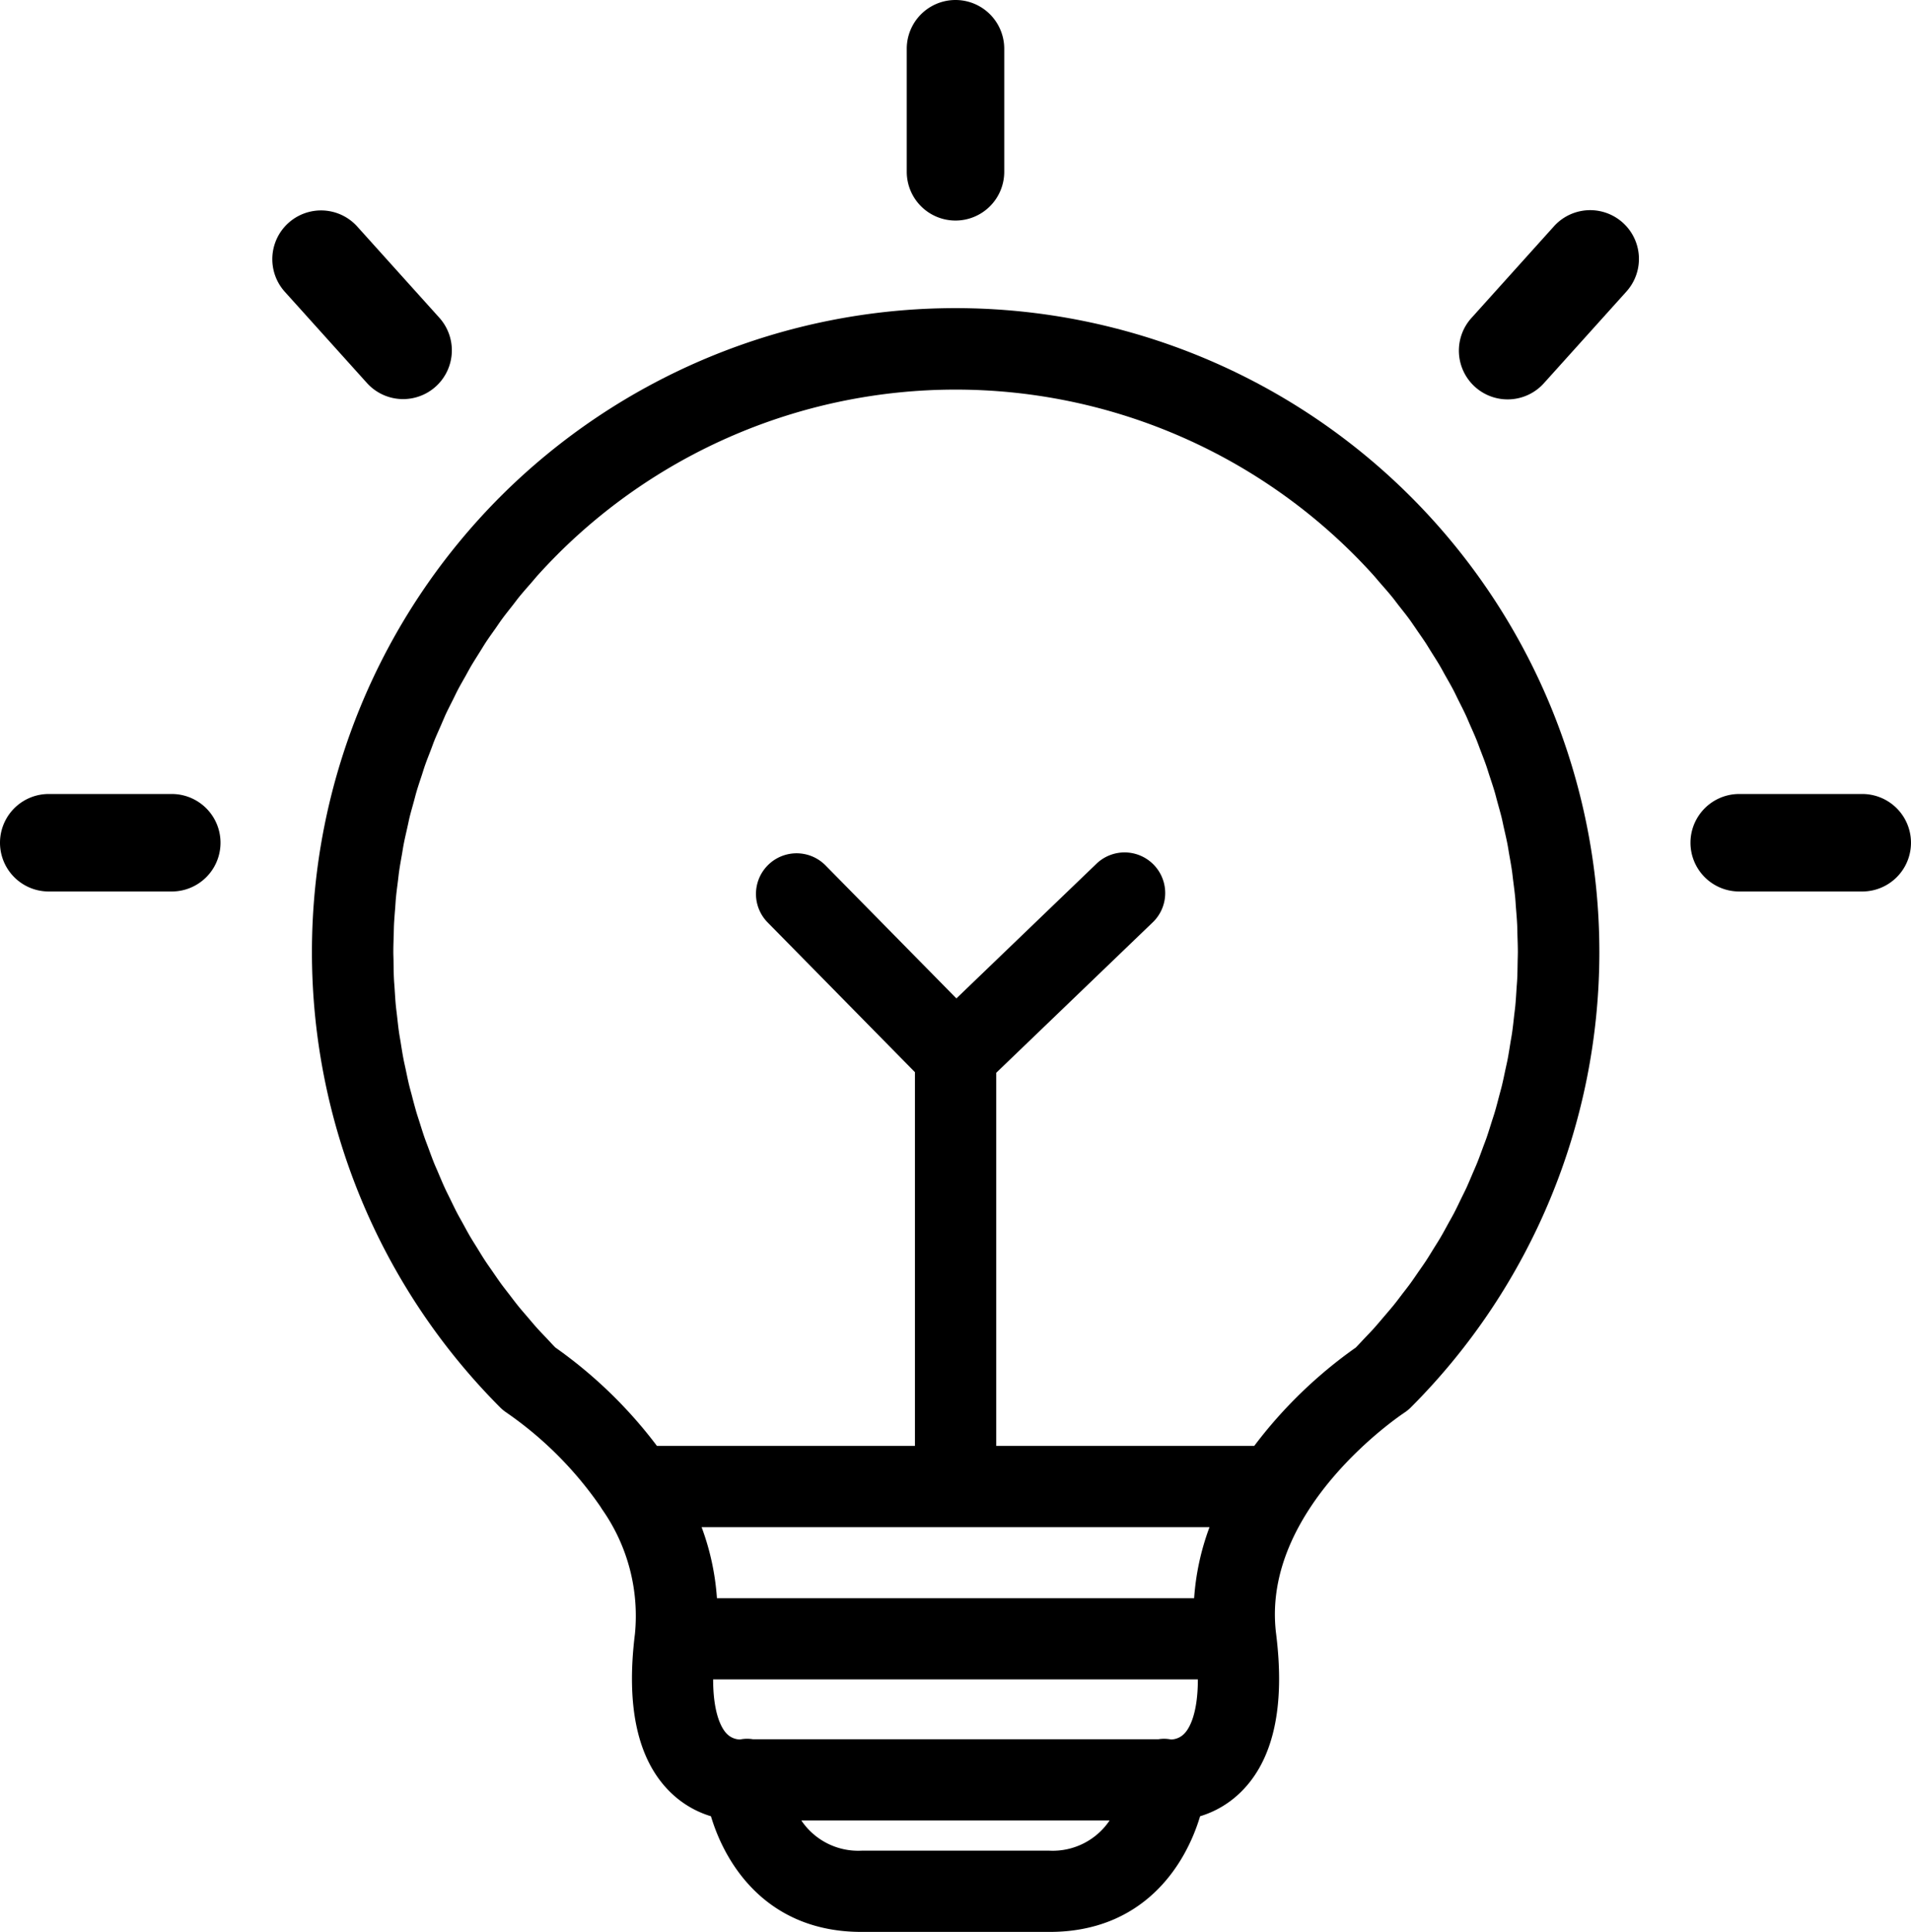
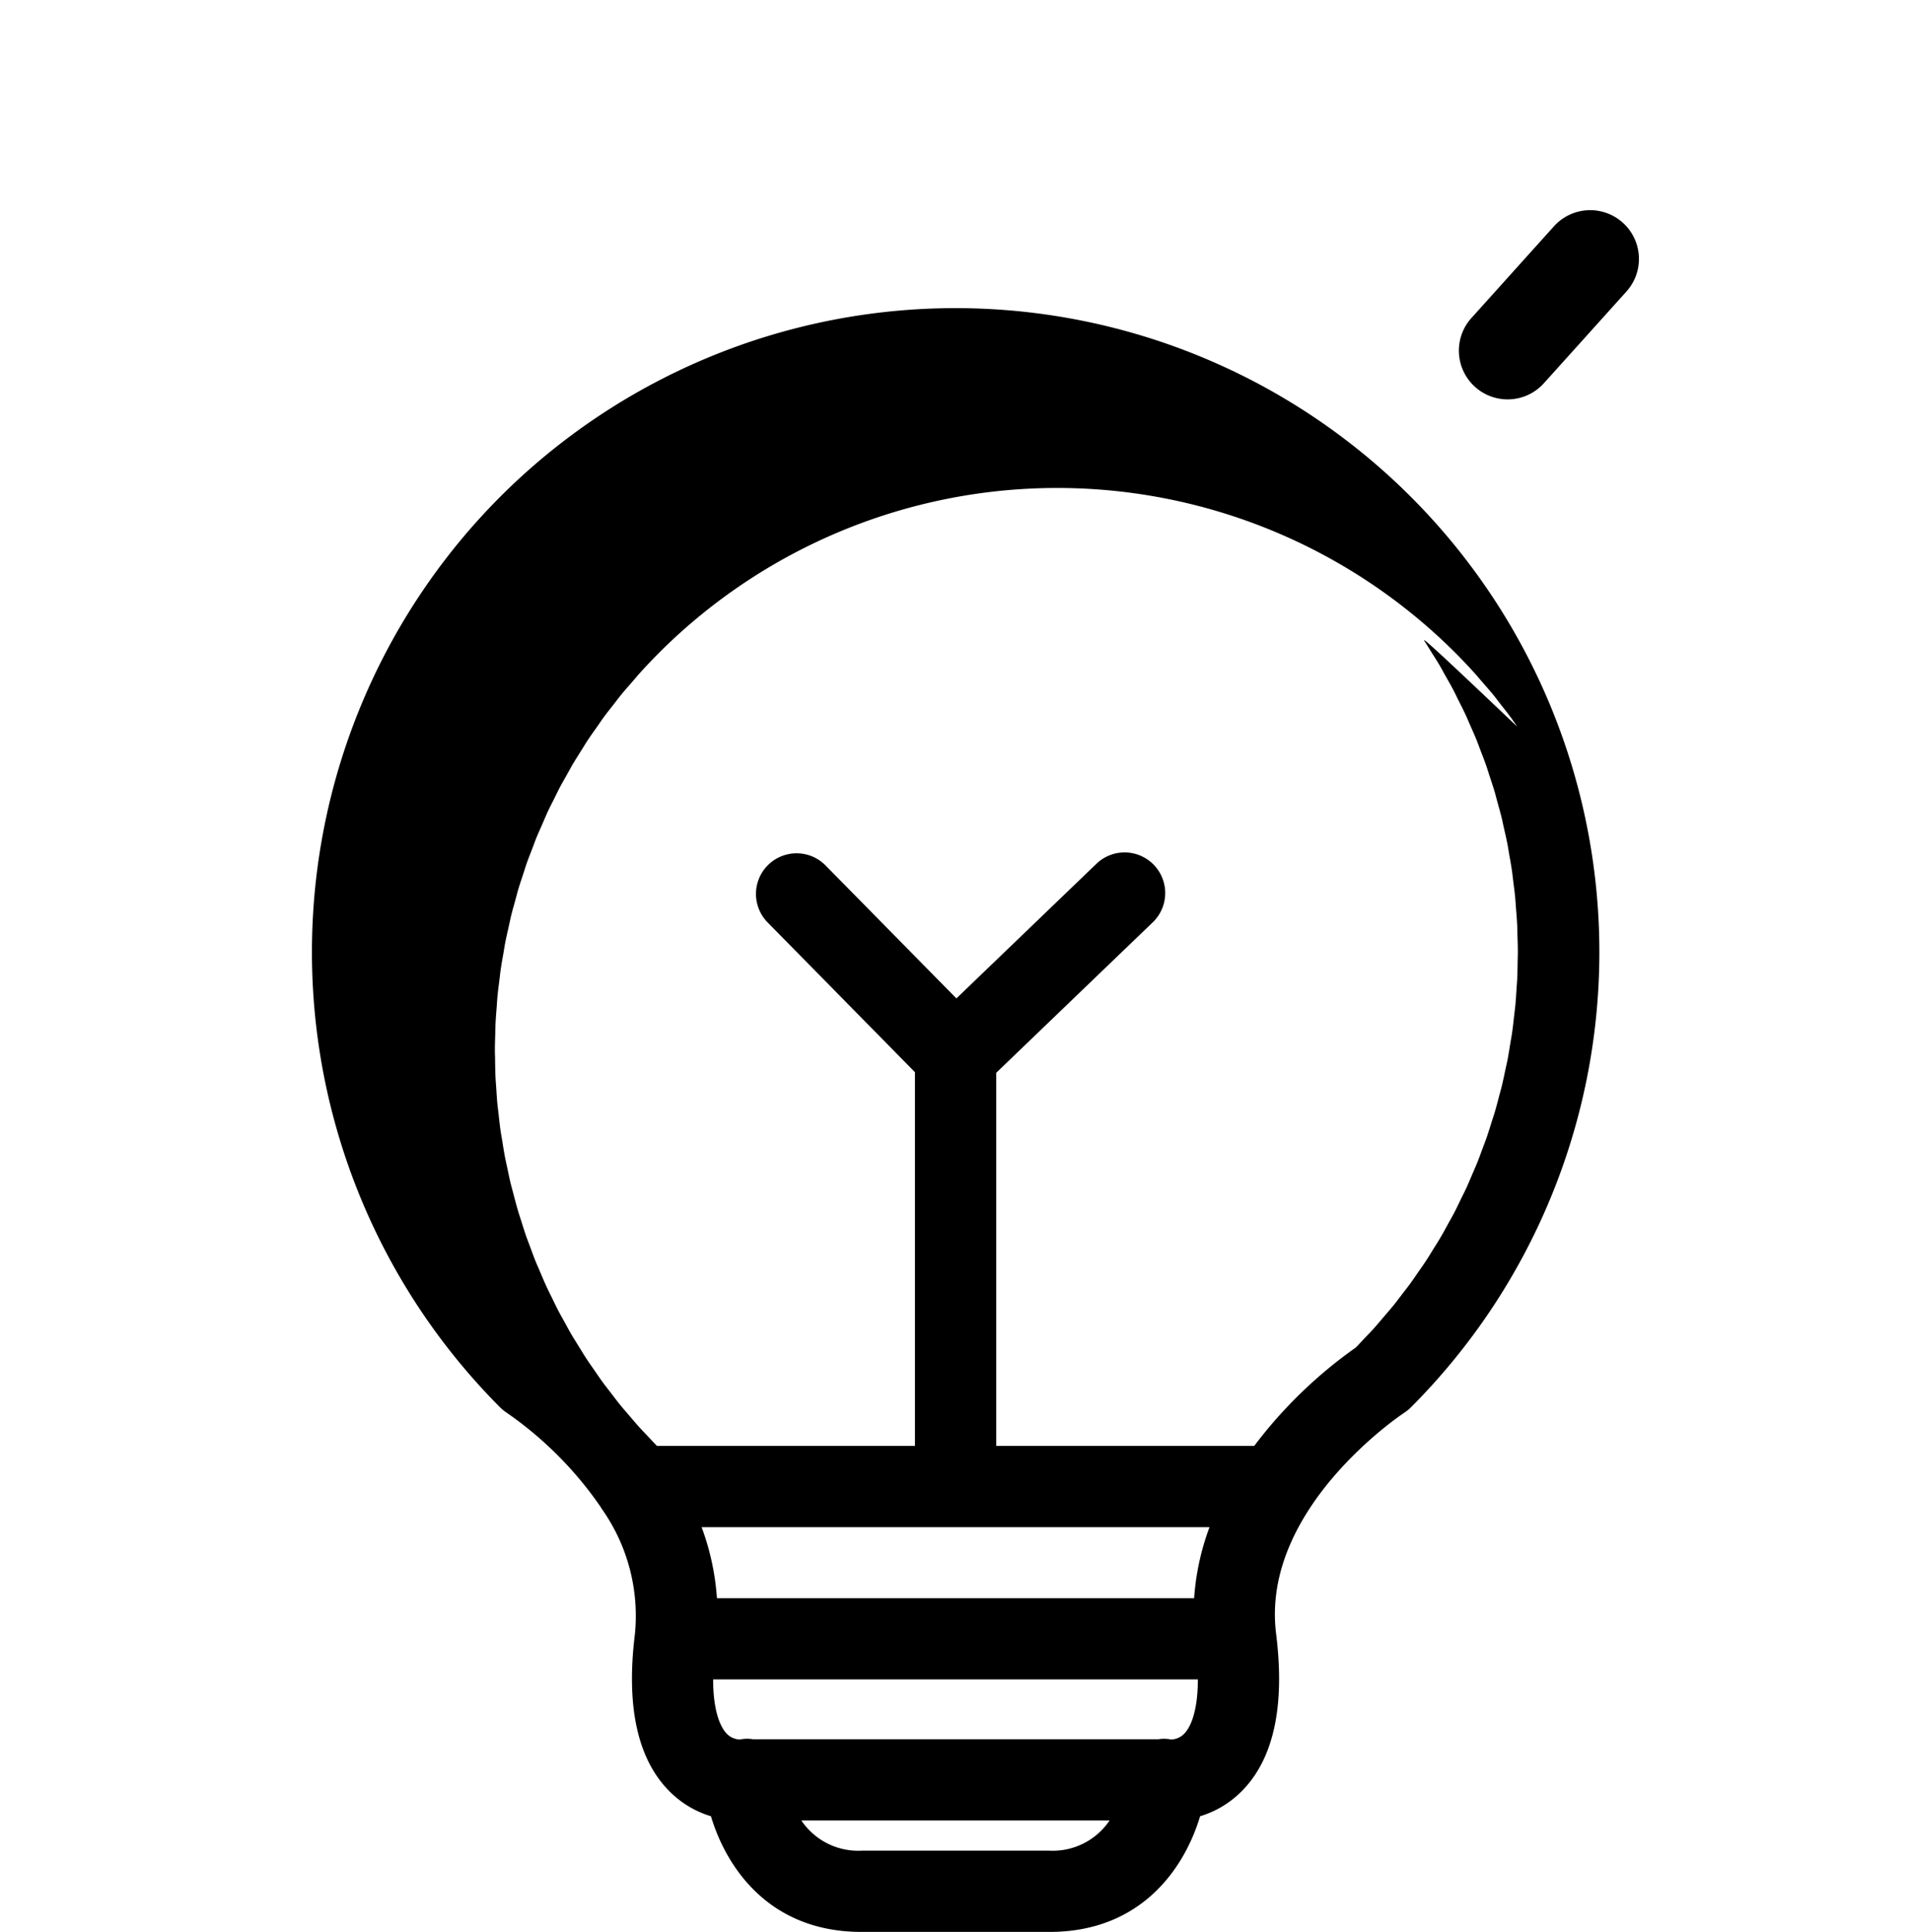
<svg xmlns="http://www.w3.org/2000/svg" width="131.098" height="132.51" viewBox="0 0 131.098 132.51">
  <g transform="translate(-1787.71 -434.982)">
    <g transform="translate(1787.71 434.982)">
-       <path d="M1992.514,450.109a3.344,3.344,0,0,0,3.344-3.344v-8.439a3.344,3.344,0,0,0-6.688,0v8.439A3.344,3.344,0,0,0,1992.514,450.109Z" transform="translate(-1926.965 -434.982)" />
      <path d="M2118.406,482.772l-5.646,6.272a3.344,3.344,0,1,0,4.97,4.475l5.646-6.271a3.344,3.344,0,0,0-4.971-4.475Z" transform="translate(-2011.801 -467.251)" />
-       <path d="M2175.081,611.357h-8.439a3.344,3.344,0,0,0,0,6.688h8.439a3.344,3.344,0,1,0,0-6.688Z" transform="translate(-2047.328 -556.898)" />
-       <path d="M1857.144,494.625a3.344,3.344,0,0,0,2.484-5.582l-5.646-6.272a3.344,3.344,0,0,0-4.97,4.475l5.647,6.271A3.336,3.336,0,0,0,1857.144,494.625Z" transform="translate(-1829.49 -467.251)" />
-       <path d="M1799.493,611.357h-8.439a3.344,3.344,0,1,0,0,6.688h8.439a3.344,3.344,0,0,0,0-6.688Z" transform="translate(-1787.71 -556.898)" />
-       <path d="M1869.933,516.415a44.219,44.219,0,0,0,0,62.465,2.785,2.785,0,0,0,.45.364l.008.007a25.219,25.219,0,0,1,6.437,6.462c.047.079.095.156.148.229a12.717,12.717,0,0,1,2.2,8.46c-.625,5,.183,8.644,2.4,10.837a6.767,6.767,0,0,0,2.814,1.679c1.06,3.535,4.01,7.933,10.328,7.933h12.9c6.318,0,9.269-4.4,10.328-7.933a6.763,6.763,0,0,0,2.814-1.679c2.219-2.193,3.027-5.839,2.4-10.837-1.076-8.616,8.688-15.091,8.781-15.152l.008-.007a2.756,2.756,0,0,0,.45-.364,44.169,44.169,0,0,0-62.465-62.465Zm37.682,92.864h-12.9a4.7,4.7,0,0,1-4.123-2.07h21.144A4.7,4.7,0,0,1,1907.615,609.279Zm9.268-8.049a1.3,1.3,0,0,1-.933.422,2.418,2.418,0,0,0-.869-.016h-27.81a2.474,2.474,0,0,0-.889.016,1.3,1.3,0,0,1-.934-.422c-.311-.333-.906-1.295-.909-3.7h33.254C1917.79,599.935,1917.195,600.9,1916.883,601.23Zm.654-9.268H1884.8a17.358,17.358,0,0,0-1.052-4.875h34.844A17.358,17.358,0,0,0,1917.536,591.961Zm15.851-65.569c.142.215.272.436.409.653.2.322.411.642.6.968.13.221.248.447.374.67.186.329.376.656.551.99.118.225.224.455.338.683.168.336.341.671.5,1.011.105.227.2.458.3.687.152.345.309.69.45,1.039.092.227.172.458.26.686.136.355.276.709.4,1.066.08.229.148.461.224.691.119.362.242.722.35,1.087.068.228.124.46.187.689.1.369.208.737.3,1.108.056.231.1.464.154.7.084.373.172.745.245,1.12.044.229.078.46.118.69.067.379.137.758.192,1.139.033.23.056.461.085.692.049.382.1.764.137,1.147.022.232.033.464.052.7.03.383.064.766.082,1.15.011.232.011.463.019.7.012.385.027.769.028,1.154,0,.231-.01.463-.014.694-.007.385-.01.771-.028,1.155-.011.233-.032.466-.048.7-.024.383-.046.765-.082,1.147-.022.235-.055.47-.082.7-.042.378-.082.757-.136,1.135-.033.236-.078.47-.116.7-.061.375-.118.751-.189,1.124-.045.237-.1.472-.152.709-.078.369-.153.738-.241,1.105-.058.241-.127.479-.19.718-.094.36-.186.721-.291,1.079-.071.242-.153.482-.229.723-.111.352-.218.7-.339,1.054-.084.243-.18.483-.269.725-.127.343-.25.687-.387,1.027-.1.245-.208.487-.312.73-.142.332-.28.665-.431.995-.114.247-.239.49-.358.735-.156.32-.307.641-.472.958-.13.25-.272.494-.408.741-.168.307-.333.615-.51.918-.147.25-.305.5-.458.743-.181.293-.359.589-.548.878-.164.25-.34.5-.51.742-.193.28-.382.562-.583.837-.183.251-.377.495-.567.742-.2.265-.4.533-.614.793s-.416.492-.625.737-.423.5-.644.75-.455.486-.683.728c-.2.212-.4.427-.6.635a31.273,31.273,0,0,0-6.967,6.747h-17.7V555.925l10.7-10.284a2.787,2.787,0,1,0-3.862-4.018l-9.57,9.2-9-9.144a2.787,2.787,0,0,0-3.973,3.909l10.128,10.294v25.633h-17.7a31.273,31.273,0,0,0-6.967-6.747c-.206-.208-.4-.423-.6-.635-.229-.242-.462-.481-.683-.728s-.43-.5-.644-.75-.423-.488-.624-.737-.411-.528-.614-.793c-.19-.247-.384-.491-.567-.742-.2-.276-.39-.557-.583-.837-.171-.247-.346-.492-.51-.742-.19-.29-.367-.585-.548-.878-.153-.248-.311-.493-.458-.743-.178-.3-.342-.611-.511-.918-.136-.247-.277-.492-.408-.741-.165-.316-.317-.638-.473-.958-.119-.245-.244-.488-.358-.735-.151-.328-.289-.66-.43-.991-.1-.245-.215-.488-.314-.734-.136-.339-.259-.682-.386-1.024-.089-.243-.185-.484-.27-.728-.121-.349-.228-.7-.34-1.054-.076-.241-.158-.48-.229-.723-.1-.358-.2-.719-.29-1.079-.063-.24-.132-.478-.19-.718-.089-.367-.163-.737-.241-1.105-.05-.237-.106-.472-.151-.709-.072-.373-.129-.749-.189-1.124-.038-.235-.083-.469-.116-.7-.054-.377-.093-.756-.136-1.135-.026-.235-.059-.469-.082-.7-.036-.382-.057-.765-.082-1.147-.015-.233-.037-.465-.048-.7-.018-.385-.021-.77-.027-1.155,0-.231-.015-.463-.014-.694,0-.385.016-.77.027-1.154.007-.232.008-.464.019-.7.019-.384.052-.767.082-1.15.018-.232.029-.464.052-.7.037-.383.089-.765.137-1.147.029-.23.051-.462.085-.692.055-.381.125-.76.192-1.139.04-.23.073-.461.118-.69.072-.375.161-.747.244-1.12.052-.232.1-.465.153-.7.091-.371.2-.739.3-1.108.063-.229.119-.461.187-.689.108-.365.231-.726.35-1.087.076-.23.144-.462.224-.691.124-.355.263-.7.4-1.056.089-.232.17-.466.264-.7.141-.346.3-.688.447-1.031.1-.231.2-.465.3-.694.158-.34.331-.675.5-1.011.114-.227.22-.457.338-.683.175-.333.366-.66.551-.99.125-.223.243-.449.374-.67.193-.326.4-.646.6-.968.137-.217.267-.438.409-.653.211-.32.438-.633.66-.948.148-.21.288-.425.441-.633.23-.314.477-.62.718-.928.158-.2.308-.408.47-.607.268-.329.552-.648.833-.97.149-.171.291-.347.443-.516q.66-.731,1.364-1.435a38.643,38.643,0,0,1,54.584,0q.7.7,1.363,1.435c.153.169.294.345.444.516.281.322.564.641.833.97.163.2.312.405.47.607.241.308.488.614.719.928.153.208.293.422.441.633C1932.949,525.76,1933.176,526.072,1933.387,526.392Z" transform="translate(-1835.617 -482.343)" />
+       <path d="M1869.933,516.415a44.219,44.219,0,0,0,0,62.465,2.785,2.785,0,0,0,.45.364l.008.007a25.219,25.219,0,0,1,6.437,6.462c.047.079.095.156.148.229a12.717,12.717,0,0,1,2.2,8.46c-.625,5,.183,8.644,2.4,10.837a6.767,6.767,0,0,0,2.814,1.679c1.06,3.535,4.01,7.933,10.328,7.933h12.9c6.318,0,9.269-4.4,10.328-7.933a6.763,6.763,0,0,0,2.814-1.679c2.219-2.193,3.027-5.839,2.4-10.837-1.076-8.616,8.688-15.091,8.781-15.152l.008-.007a2.756,2.756,0,0,0,.45-.364,44.169,44.169,0,0,0-62.465-62.465Zm37.682,92.864h-12.9a4.7,4.7,0,0,1-4.123-2.07h21.144A4.7,4.7,0,0,1,1907.615,609.279Zm9.268-8.049a1.3,1.3,0,0,1-.933.422,2.418,2.418,0,0,0-.869-.016h-27.81a2.474,2.474,0,0,0-.889.016,1.3,1.3,0,0,1-.934-.422c-.311-.333-.906-1.295-.909-3.7h33.254C1917.79,599.935,1917.195,600.9,1916.883,601.23Zm.654-9.268H1884.8a17.358,17.358,0,0,0-1.052-4.875h34.844A17.358,17.358,0,0,0,1917.536,591.961Zm15.851-65.569c.142.215.272.436.409.653.2.322.411.642.6.968.13.221.248.447.374.67.186.329.376.656.551.99.118.225.224.455.338.683.168.336.341.671.5,1.011.105.227.2.458.3.687.152.345.309.69.45,1.039.092.227.172.458.26.686.136.355.276.709.4,1.066.08.229.148.461.224.691.119.362.242.722.35,1.087.068.228.124.46.187.689.1.369.208.737.3,1.108.056.231.1.464.154.7.084.373.172.745.245,1.12.044.229.078.46.118.69.067.379.137.758.192,1.139.033.23.056.461.085.692.049.382.1.764.137,1.147.022.232.033.464.052.7.03.383.064.766.082,1.15.011.232.011.463.019.7.012.385.027.769.028,1.154,0,.231-.01.463-.014.694-.007.385-.01.771-.028,1.155-.011.233-.032.466-.048.7-.024.383-.046.765-.082,1.147-.022.235-.055.47-.082.7-.042.378-.082.757-.136,1.135-.033.236-.078.47-.116.7-.061.375-.118.751-.189,1.124-.045.237-.1.472-.152.709-.078.369-.153.738-.241,1.105-.058.241-.127.479-.19.718-.094.36-.186.721-.291,1.079-.071.242-.153.482-.229.723-.111.352-.218.7-.339,1.054-.084.243-.18.483-.269.725-.127.343-.25.687-.387,1.027-.1.245-.208.487-.312.73-.142.332-.28.665-.431.995-.114.247-.239.49-.358.735-.156.32-.307.641-.472.958-.13.25-.272.494-.408.741-.168.307-.333.615-.51.918-.147.25-.305.5-.458.743-.181.293-.359.589-.548.878-.164.25-.34.5-.51.742-.193.28-.382.562-.583.837-.183.251-.377.495-.567.742-.2.265-.4.533-.614.793s-.416.492-.625.737-.423.5-.644.75-.455.486-.683.728c-.2.212-.4.427-.6.635a31.273,31.273,0,0,0-6.967,6.747h-17.7V555.925l10.7-10.284a2.787,2.787,0,1,0-3.862-4.018l-9.57,9.2-9-9.144a2.787,2.787,0,0,0-3.973,3.909l10.128,10.294v25.633h-17.7c-.206-.208-.4-.423-.6-.635-.229-.242-.462-.481-.683-.728s-.43-.5-.644-.75-.423-.488-.624-.737-.411-.528-.614-.793c-.19-.247-.384-.491-.567-.742-.2-.276-.39-.557-.583-.837-.171-.247-.346-.492-.51-.742-.19-.29-.367-.585-.548-.878-.153-.248-.311-.493-.458-.743-.178-.3-.342-.611-.511-.918-.136-.247-.277-.492-.408-.741-.165-.316-.317-.638-.473-.958-.119-.245-.244-.488-.358-.735-.151-.328-.289-.66-.43-.991-.1-.245-.215-.488-.314-.734-.136-.339-.259-.682-.386-1.024-.089-.243-.185-.484-.27-.728-.121-.349-.228-.7-.34-1.054-.076-.241-.158-.48-.229-.723-.1-.358-.2-.719-.29-1.079-.063-.24-.132-.478-.19-.718-.089-.367-.163-.737-.241-1.105-.05-.237-.106-.472-.151-.709-.072-.373-.129-.749-.189-1.124-.038-.235-.083-.469-.116-.7-.054-.377-.093-.756-.136-1.135-.026-.235-.059-.469-.082-.7-.036-.382-.057-.765-.082-1.147-.015-.233-.037-.465-.048-.7-.018-.385-.021-.77-.027-1.155,0-.231-.015-.463-.014-.694,0-.385.016-.77.027-1.154.007-.232.008-.464.019-.7.019-.384.052-.767.082-1.15.018-.232.029-.464.052-.7.037-.383.089-.765.137-1.147.029-.23.051-.462.085-.692.055-.381.125-.76.192-1.139.04-.23.073-.461.118-.69.072-.375.161-.747.244-1.12.052-.232.1-.465.153-.7.091-.371.2-.739.3-1.108.063-.229.119-.461.187-.689.108-.365.231-.726.35-1.087.076-.23.144-.462.224-.691.124-.355.263-.7.4-1.056.089-.232.17-.466.264-.7.141-.346.3-.688.447-1.031.1-.231.2-.465.3-.694.158-.34.331-.675.5-1.011.114-.227.22-.457.338-.683.175-.333.366-.66.551-.99.125-.223.243-.449.374-.67.193-.326.4-.646.6-.968.137-.217.267-.438.409-.653.211-.32.438-.633.66-.948.148-.21.288-.425.441-.633.23-.314.477-.62.718-.928.158-.2.308-.408.47-.607.268-.329.552-.648.833-.97.149-.171.291-.347.443-.516q.66-.731,1.364-1.435a38.643,38.643,0,0,1,54.584,0q.7.7,1.363,1.435c.153.169.294.345.444.516.281.322.564.641.833.97.163.2.312.405.47.607.241.308.488.614.719.928.153.208.293.422.441.633C1932.949,525.76,1933.176,526.072,1933.387,526.392Z" transform="translate(-1835.617 -482.343)" />
    </g>
  </g>
</svg>